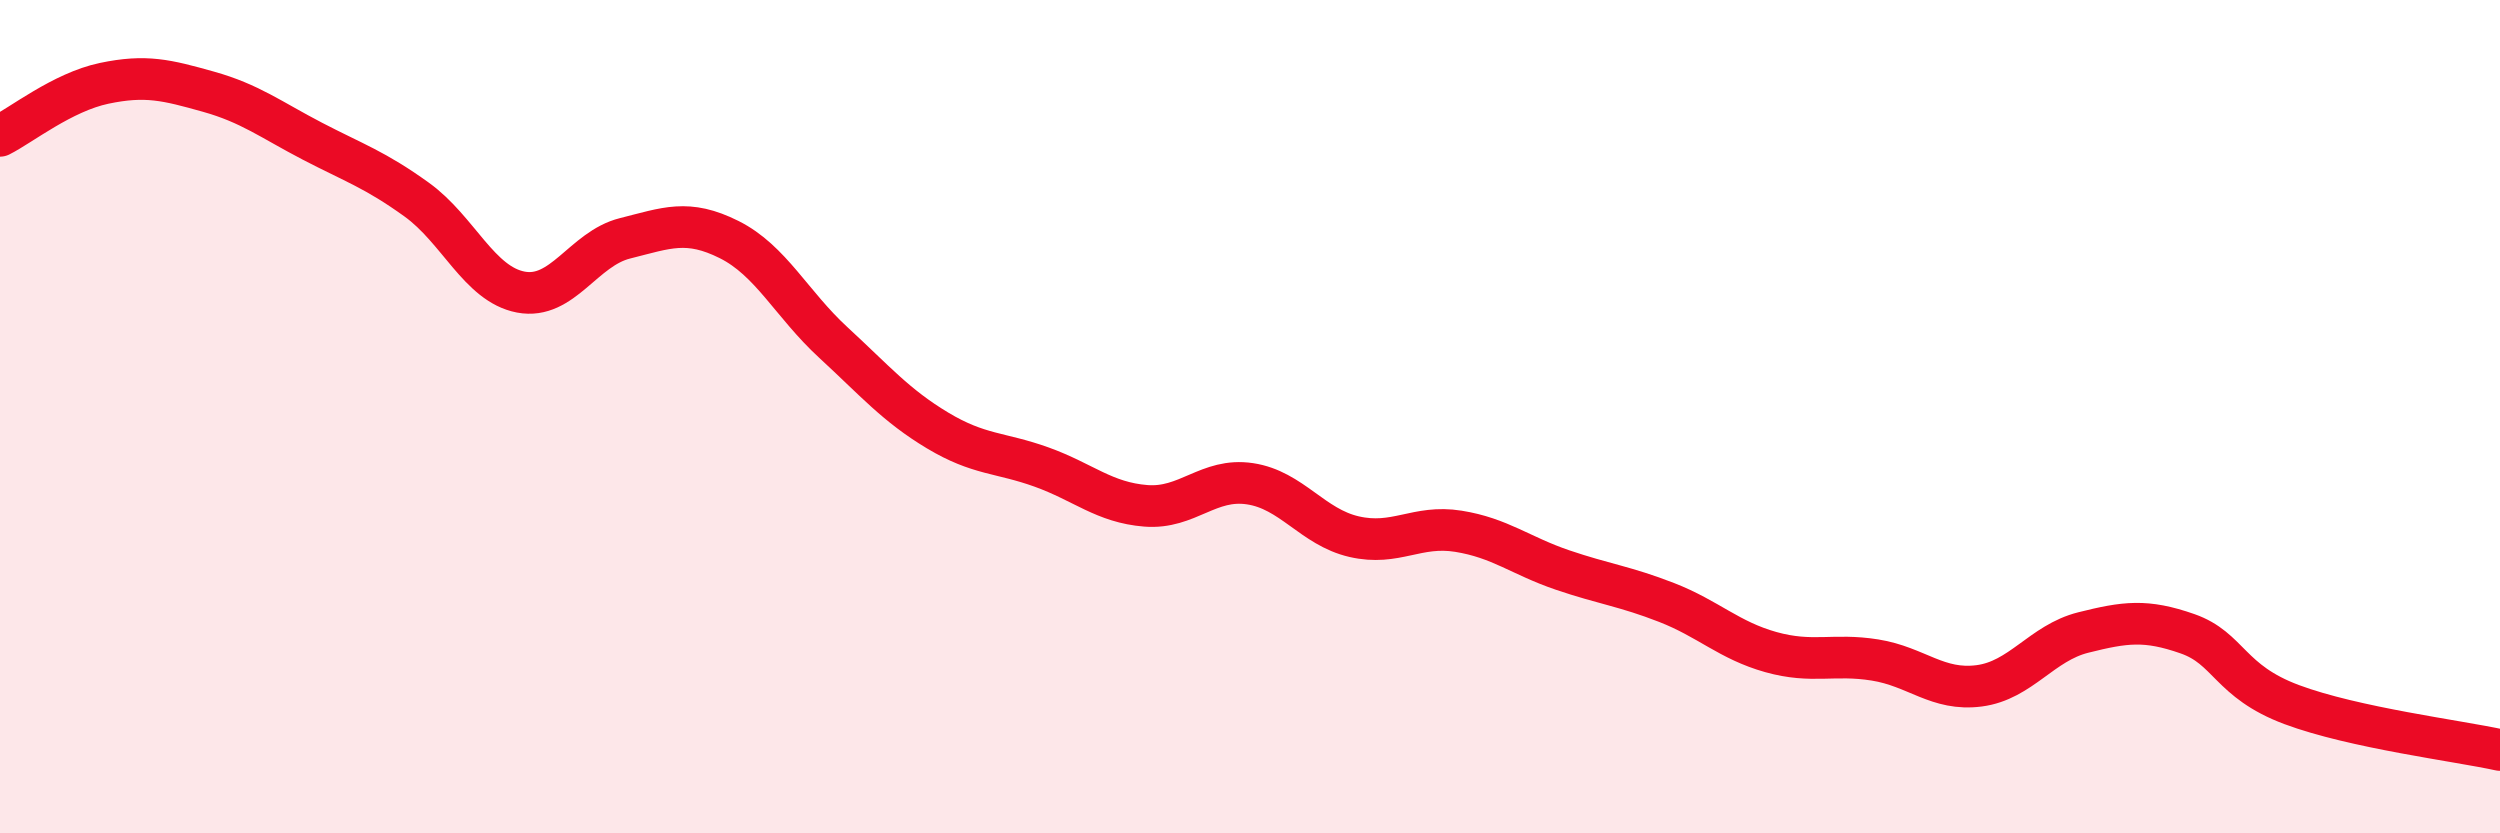
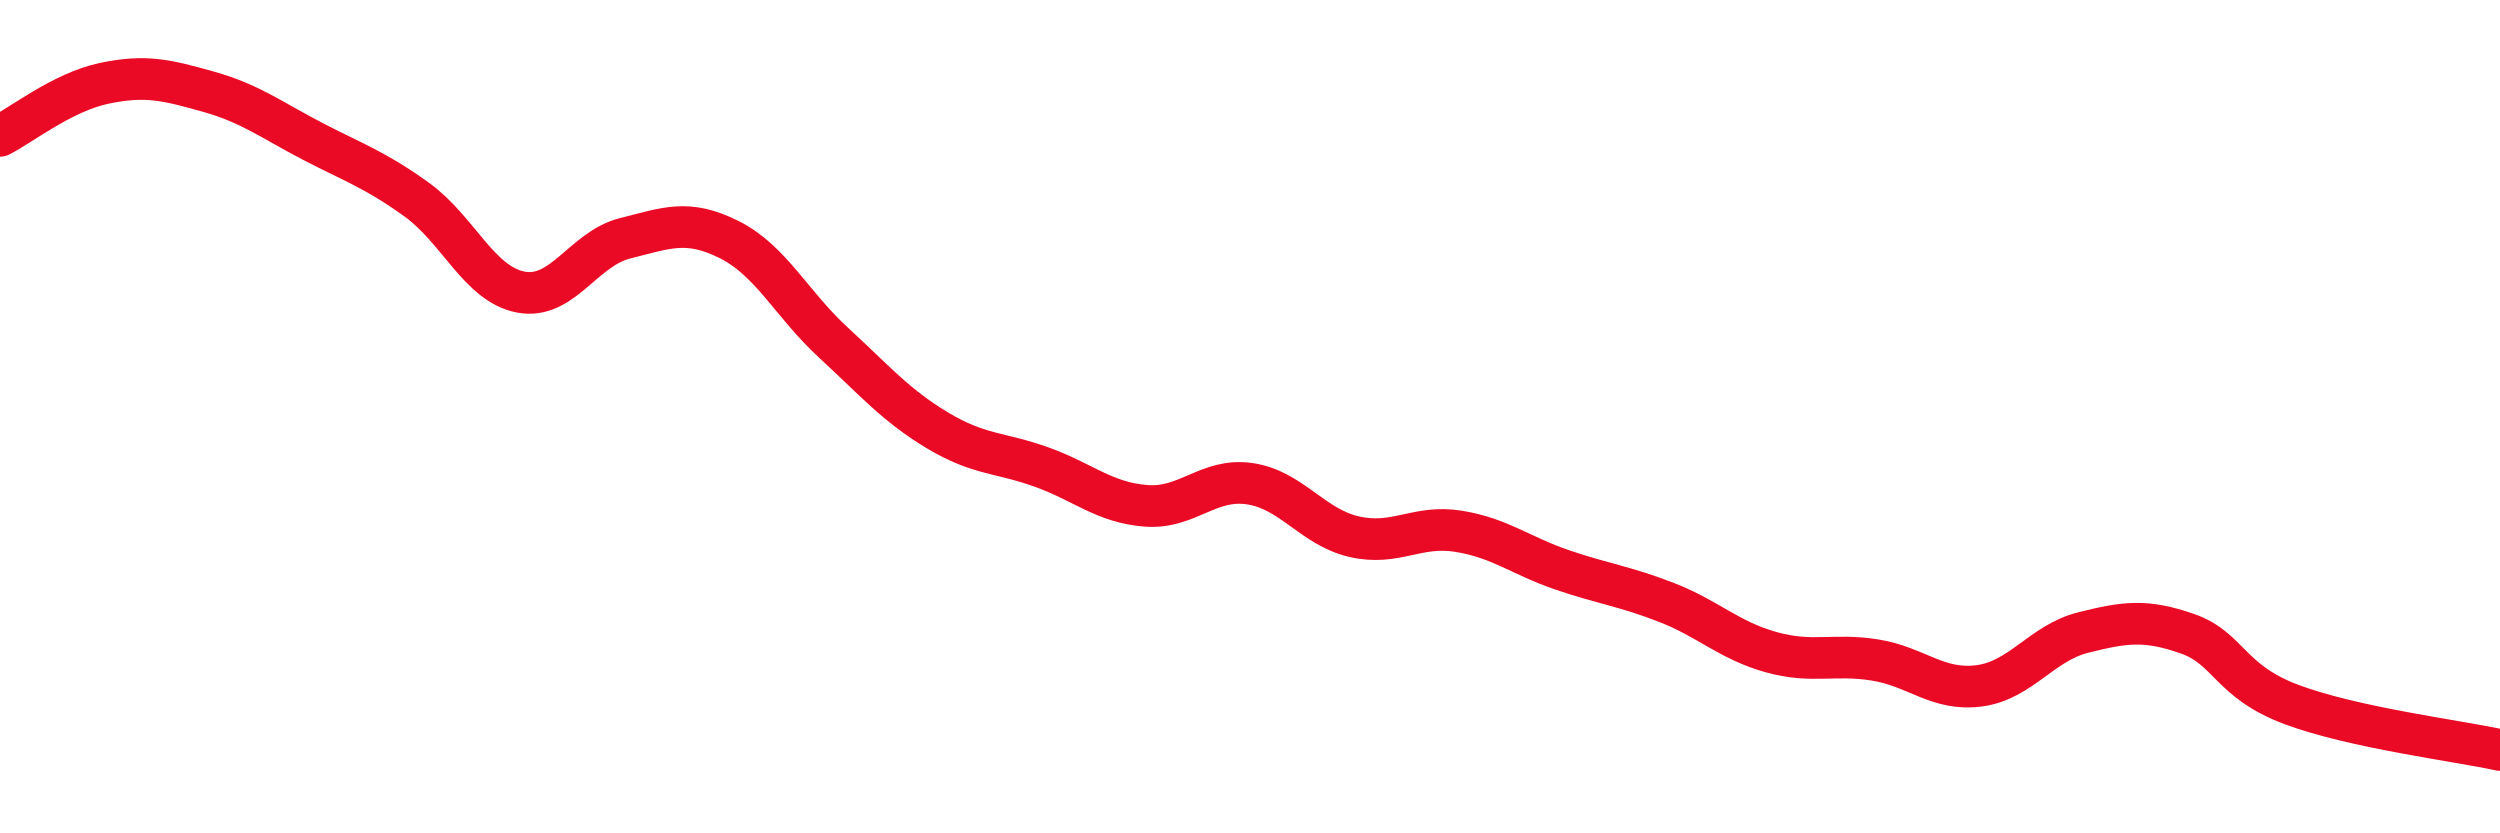
<svg xmlns="http://www.w3.org/2000/svg" width="60" height="20" viewBox="0 0 60 20">
-   <path d="M 0,3.26 C 0.5,3.01 1.5,2.21 2.5,2 C 3.5,1.79 4,1.92 5,2.2 C 6,2.48 6.5,2.87 7.5,3.39 C 8.5,3.91 9,4.07 10,4.79 C 11,5.51 11.5,6.82 12.5,7.01 C 13.5,7.2 14,5.97 15,5.72 C 16,5.47 16.5,5.25 17.5,5.75 C 18.5,6.25 19,7.3 20,8.22 C 21,9.14 21.5,9.73 22.5,10.33 C 23.5,10.93 24,10.85 25,11.21 C 26,11.57 26.5,12.06 27.5,12.14 C 28.5,12.22 29,11.46 30,11.61 C 31,11.76 31.5,12.65 32.5,12.88 C 33.5,13.11 34,12.59 35,12.75 C 36,12.91 36.5,13.34 37.5,13.68 C 38.5,14.02 39,14.07 40,14.46 C 41,14.85 41.5,15.37 42.5,15.65 C 43.5,15.93 44,15.68 45,15.84 C 46,16 46.5,16.59 47.5,16.46 C 48.5,16.33 49,15.43 50,15.18 C 51,14.93 51.5,14.86 52.5,15.21 C 53.5,15.56 53.5,16.35 55,16.91 C 56.5,17.47 59,17.78 60,18L60 20L0 20Z" fill="#EB0A25" opacity="0.1" stroke-linecap="round" stroke-linejoin="round" />
  <path d="M 0,3.26 C 0.5,3.01 1.5,2.21 2.5,2 C 3.5,1.79 4,1.92 5,2.2 C 6,2.48 6.5,2.87 7.5,3.39 C 8.5,3.91 9,4.07 10,4.79 C 11,5.51 11.5,6.82 12.5,7.01 C 13.5,7.2 14,5.97 15,5.72 C 16,5.47 16.5,5.25 17.5,5.75 C 18.5,6.25 19,7.3 20,8.22 C 21,9.14 21.5,9.73 22.5,10.33 C 23.5,10.93 24,10.85 25,11.21 C 26,11.57 26.5,12.06 27.5,12.14 C 28.5,12.22 29,11.46 30,11.61 C 31,11.76 31.5,12.65 32.5,12.88 C 33.5,13.11 34,12.59 35,12.75 C 36,12.91 36.5,13.34 37.5,13.68 C 38.5,14.02 39,14.07 40,14.46 C 41,14.85 41.5,15.37 42.5,15.65 C 43.5,15.93 44,15.68 45,15.84 C 46,16 46.5,16.59 47.5,16.46 C 48.5,16.33 49,15.43 50,15.18 C 51,14.93 51.5,14.86 52.5,15.21 C 53.5,15.56 53.5,16.35 55,16.91 C 56.5,17.47 59,17.78 60,18" stroke="#EB0A25" stroke-width="1" fill="none" stroke-linecap="round" stroke-linejoin="round" />
</svg>